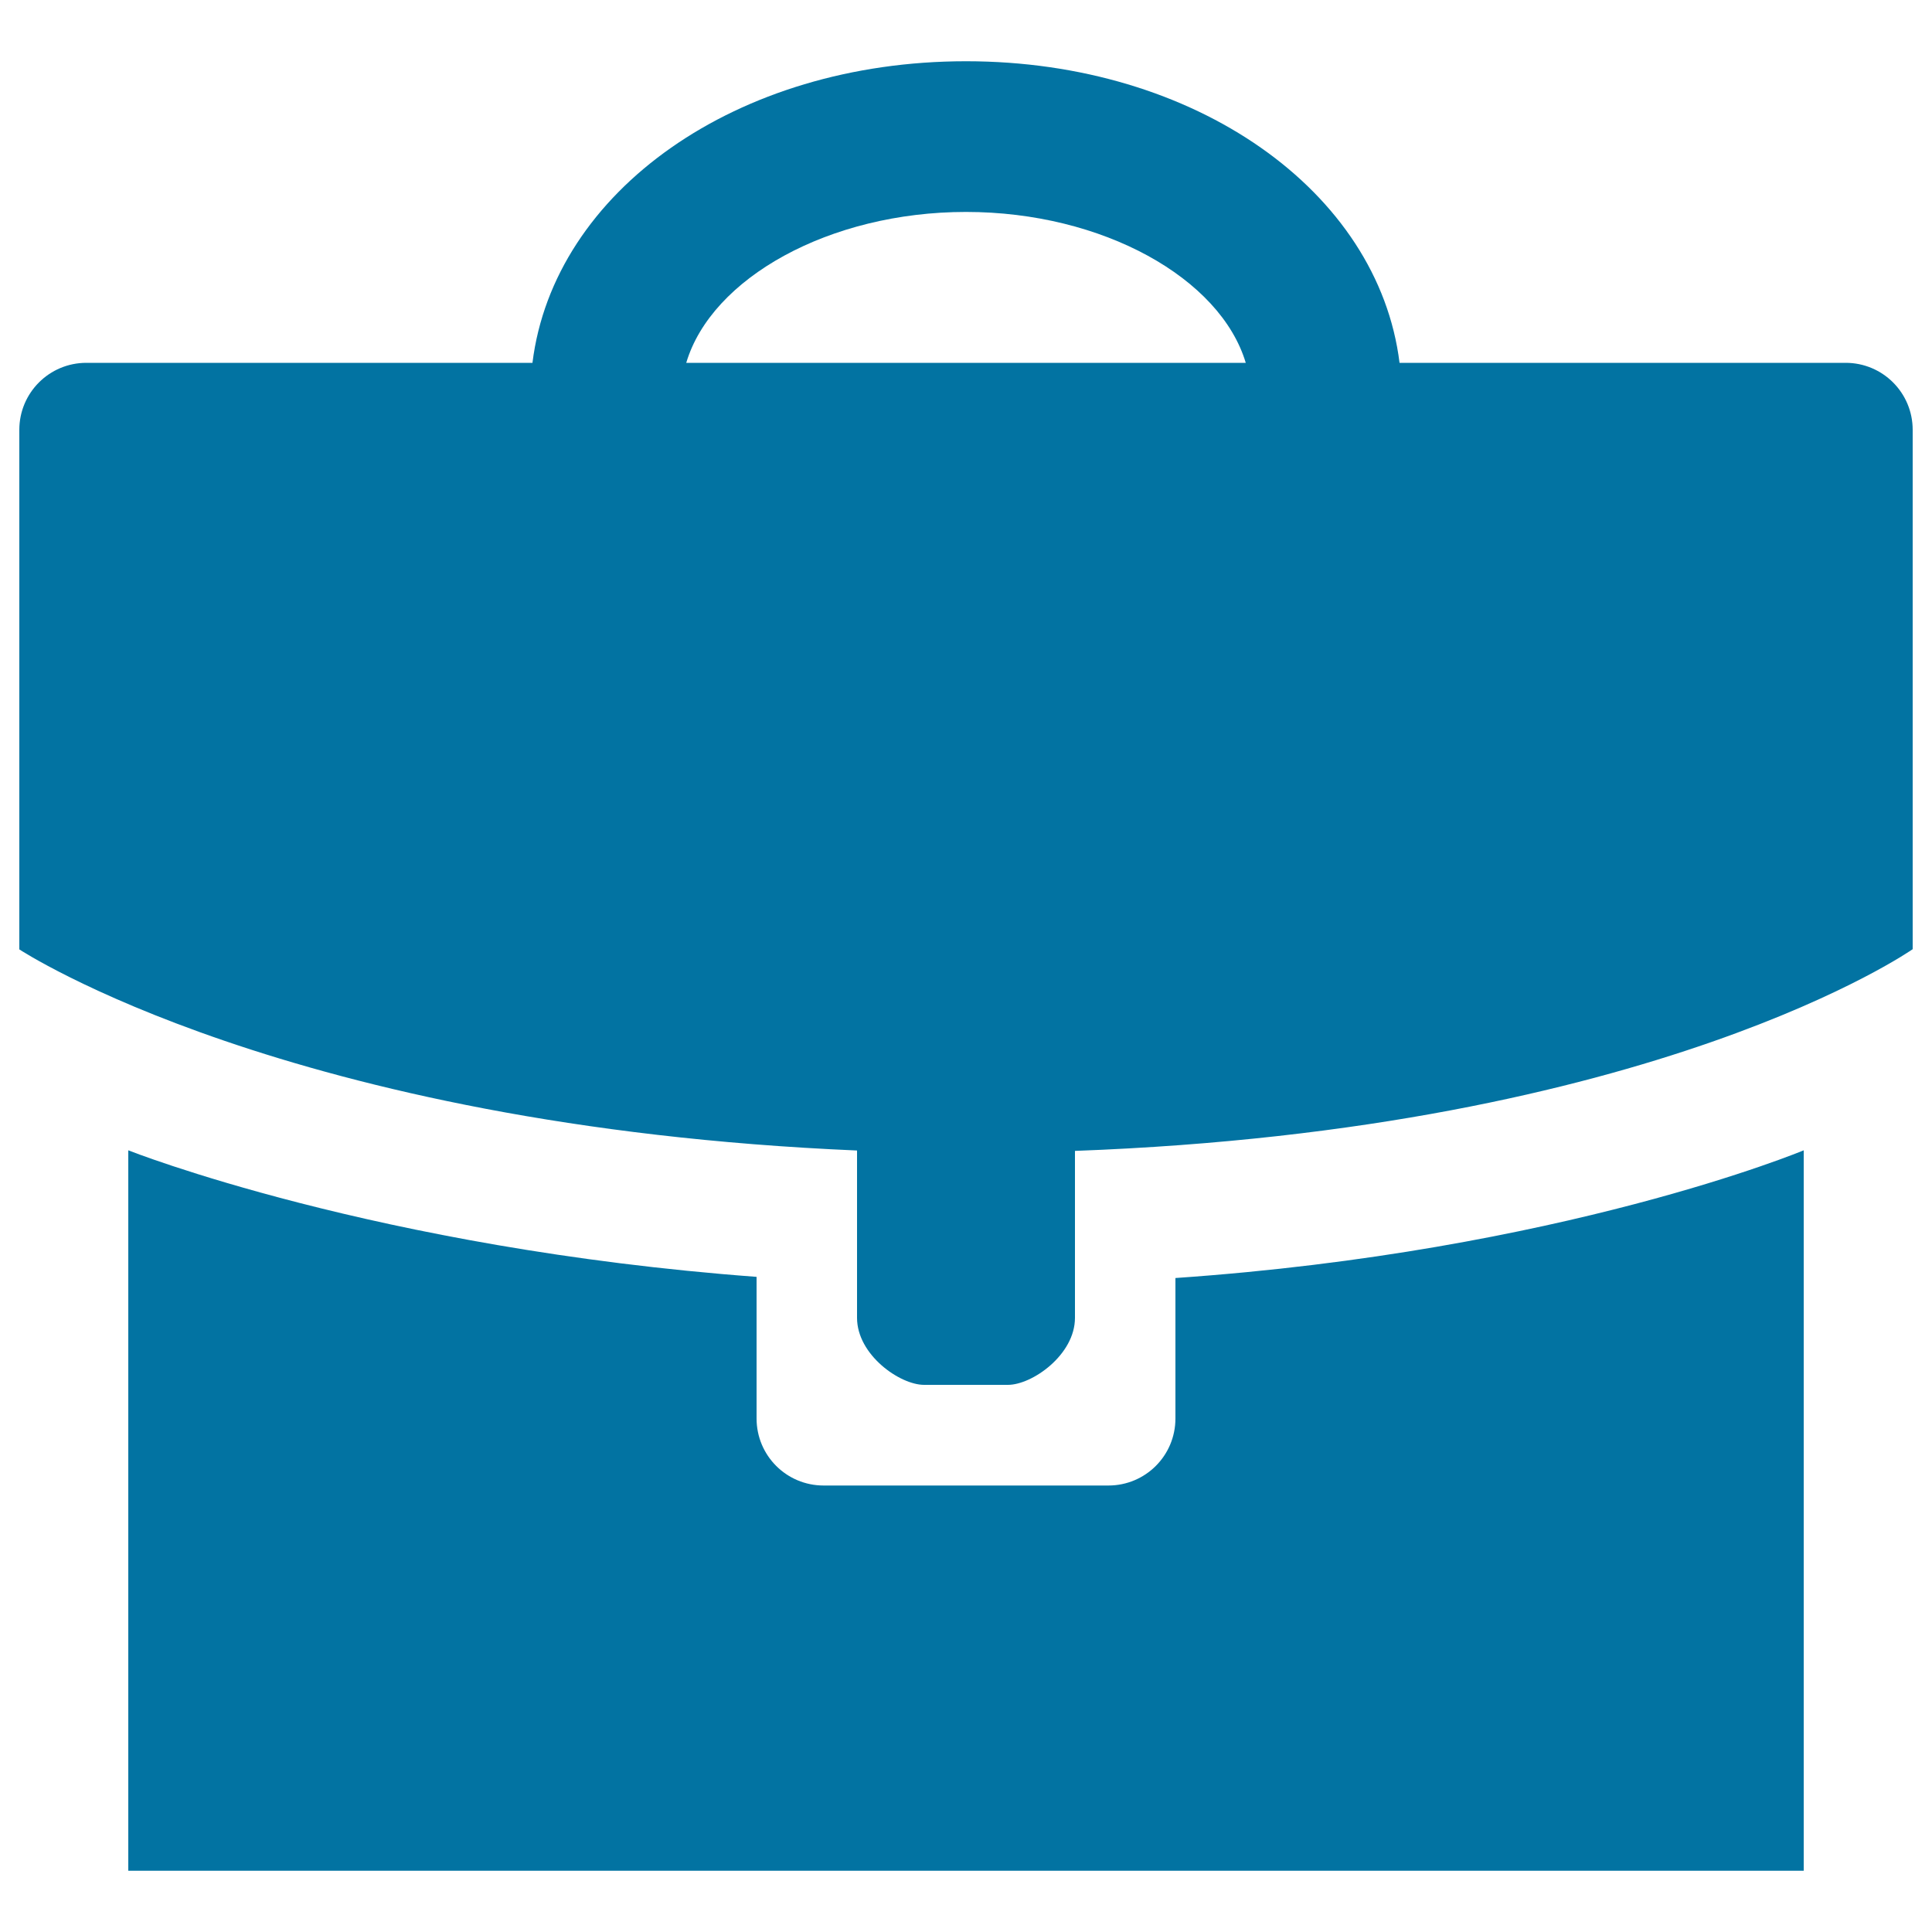
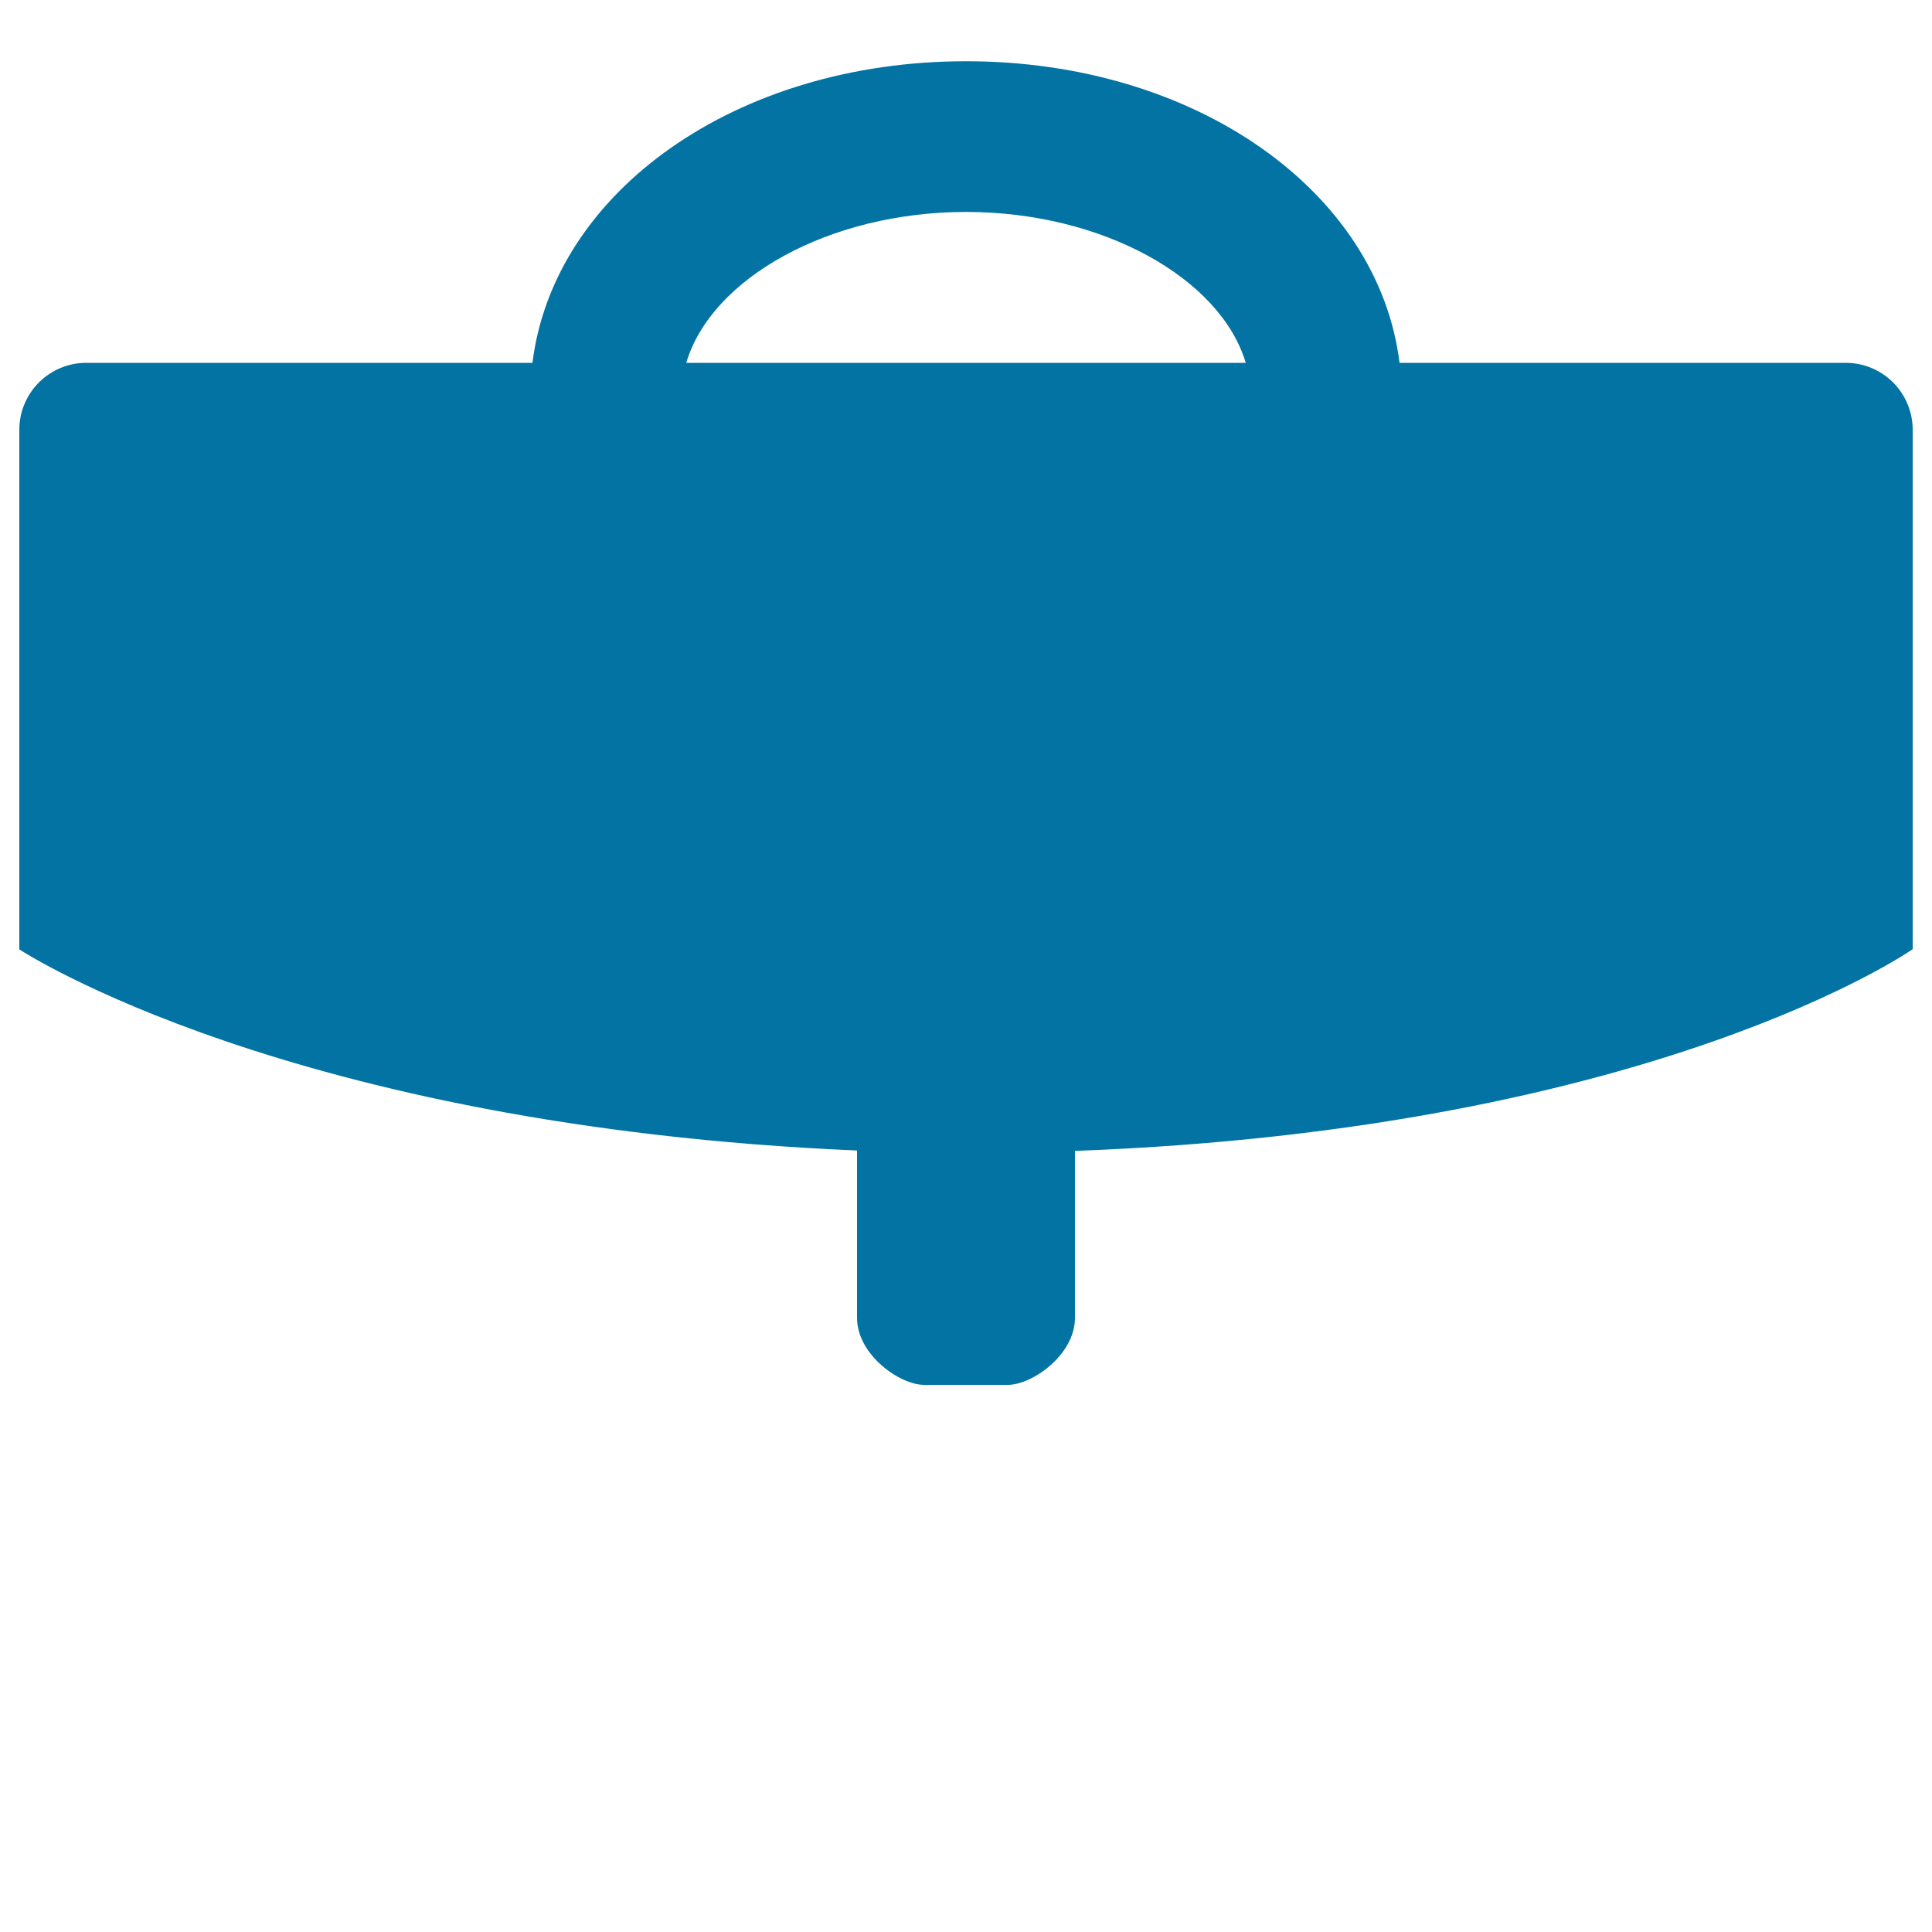
<svg xmlns="http://www.w3.org/2000/svg" viewBox="0 0 1000 1000" style="fill:#0273a2">
  <title>Portfolio Black Design SVG icon</title>
  <g>
    <g>
-       <path d="M66.4,595.4v372.9h867.2V595.4c0,0-125.3,52.3-325.2,66.1v72.7c0,19.2-15.5,34.7-34.7,34.7H426.3c-19.2,0-34.7-15.5-34.7-34.7v-73.3C194.4,646.2,66.4,595.4,66.4,595.4z" />
      <path d="M443.6,682.1c0,19.2,22.2,34.7,34.7,34.7h43.4c12.5,0,34.7-15.5,34.7-34.7v-86.4C856.8,584.6,990,491.3,990,491.3V222.5c0-19.2-15.5-34.7-34.7-34.7H724.4C713.4,99,618.8,31.7,500,31.7c-118.8,0-213.4,67.3-224.4,156.1H44.7c-19.2,0-34.7,15.5-34.7,34.7v268.9c0,0,138.7,91.5,433.6,104.1V682.1z M355.2,187.8c13-43.8,74-78.1,144.8-78.1c70.8,0,131.7,34.3,144.8,78.1H355.2z" />
    </g>
  </g>
</svg>